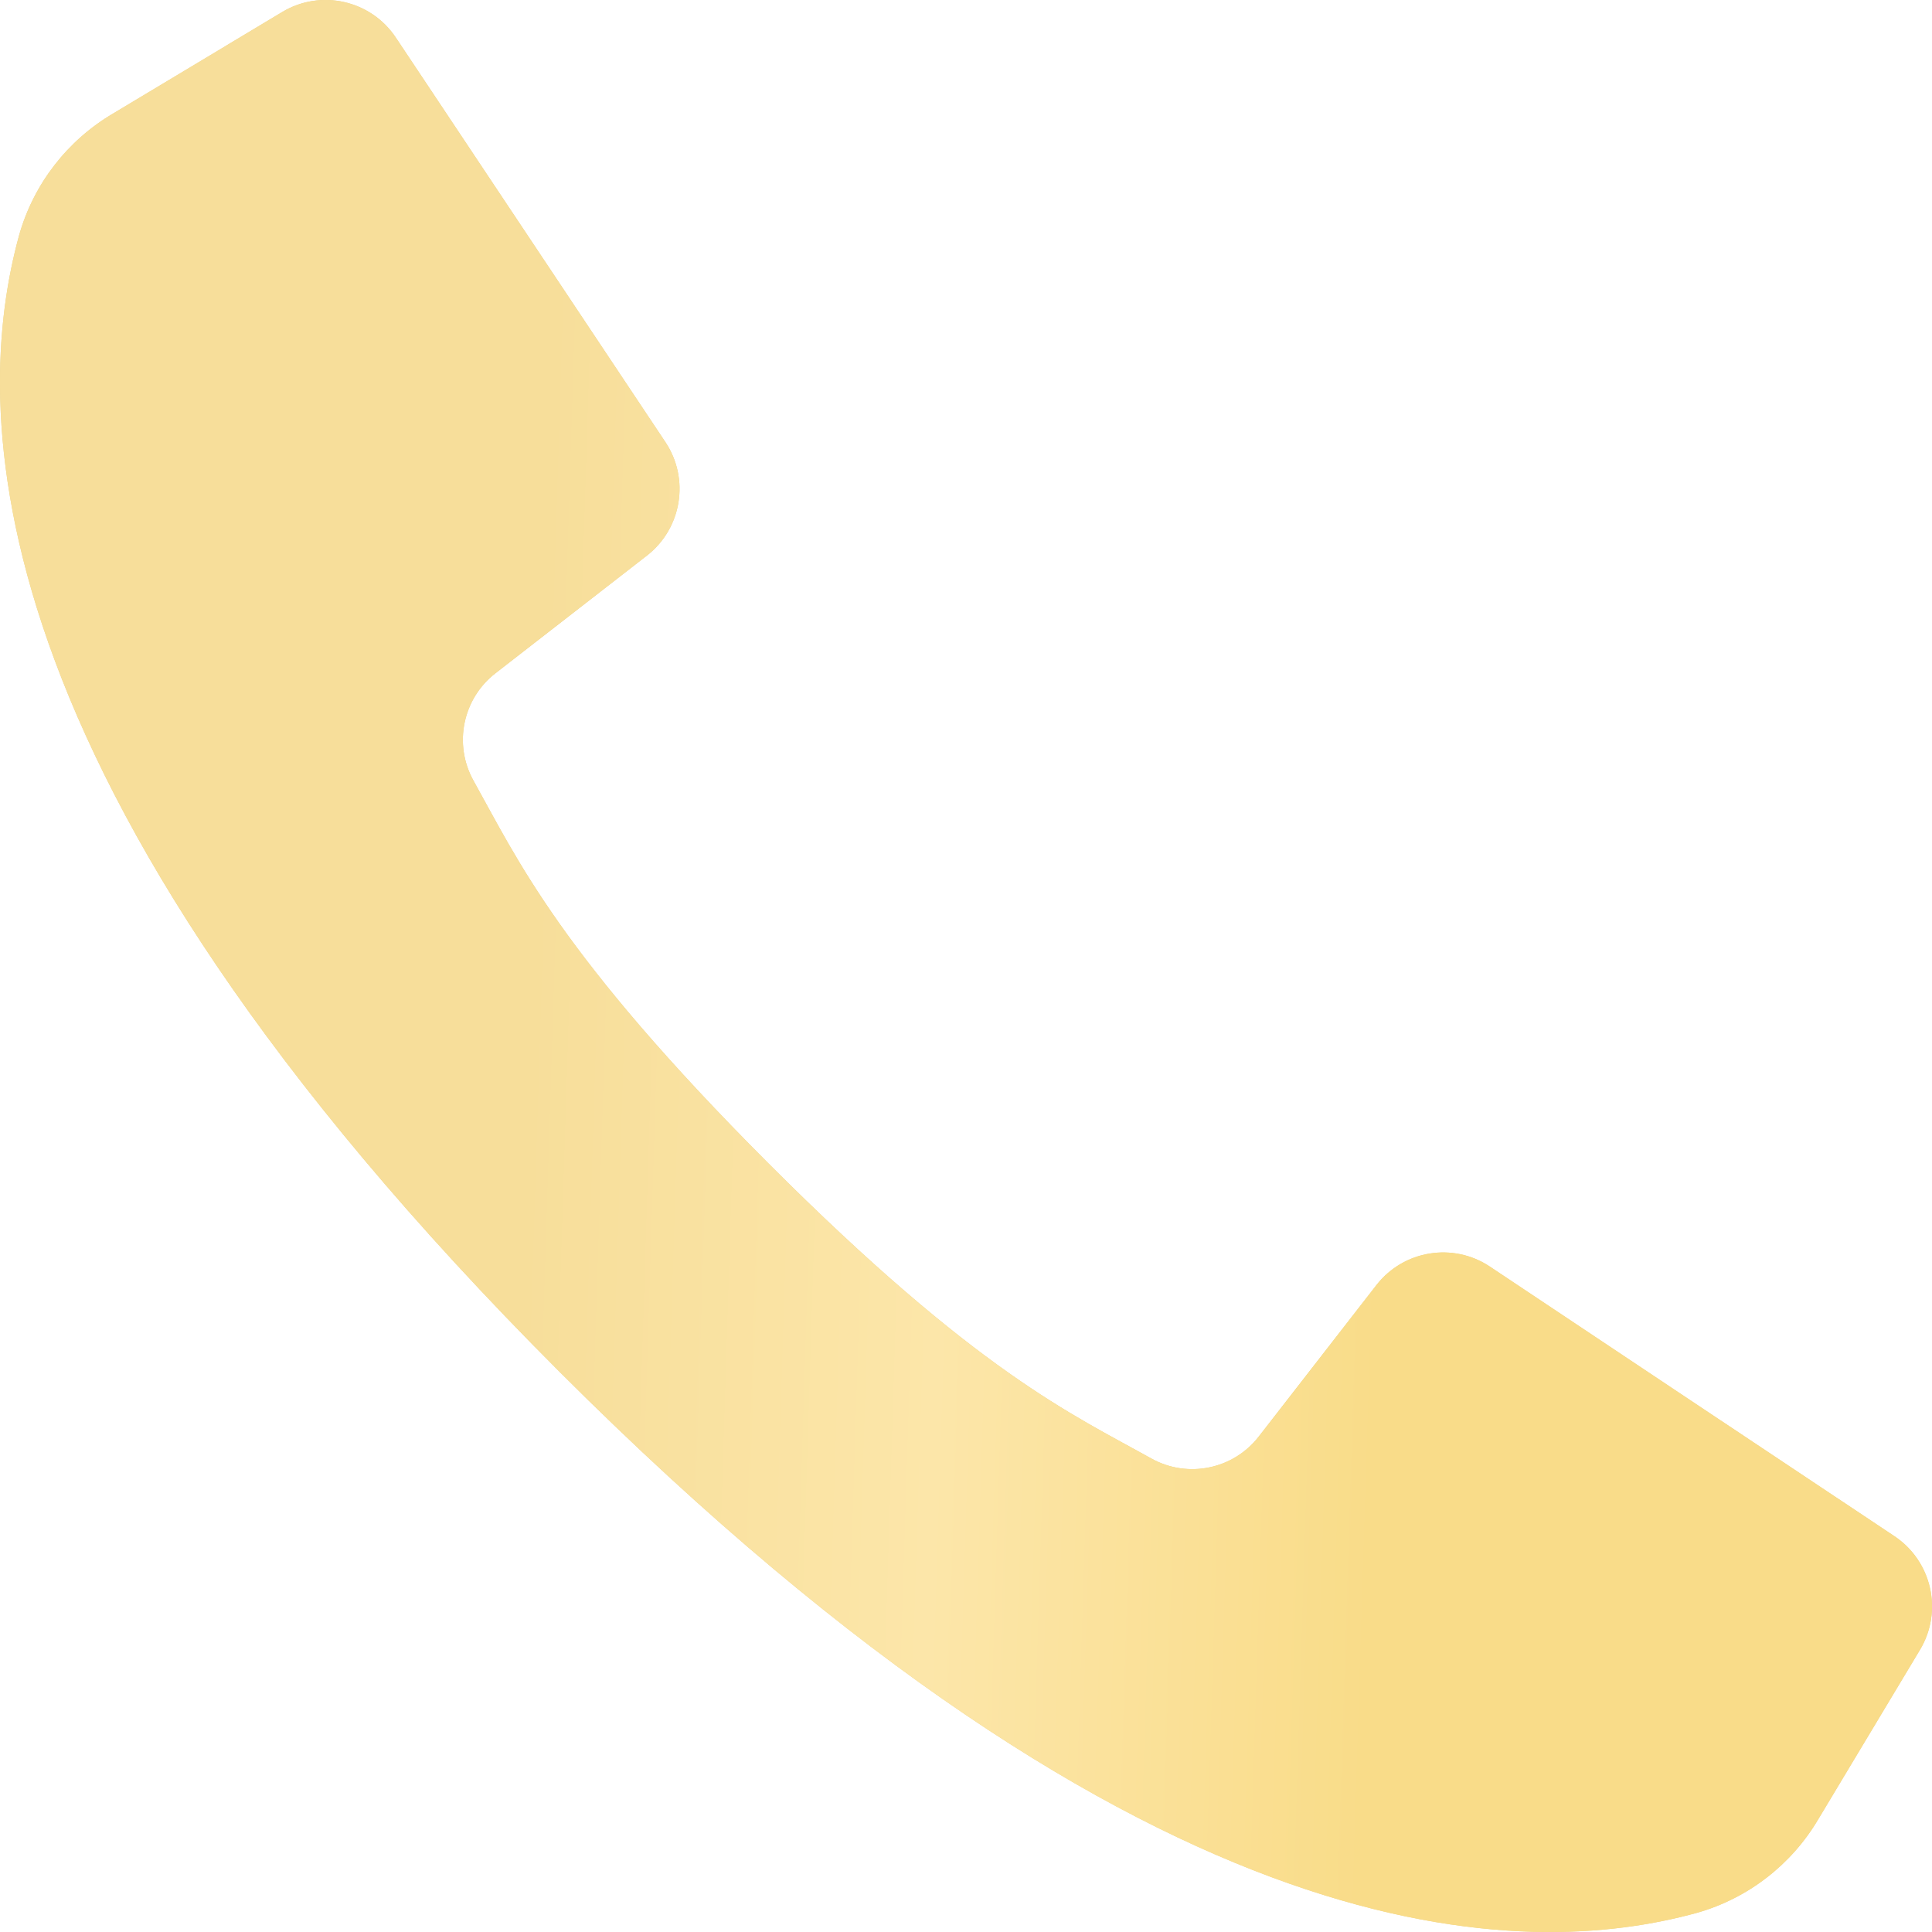
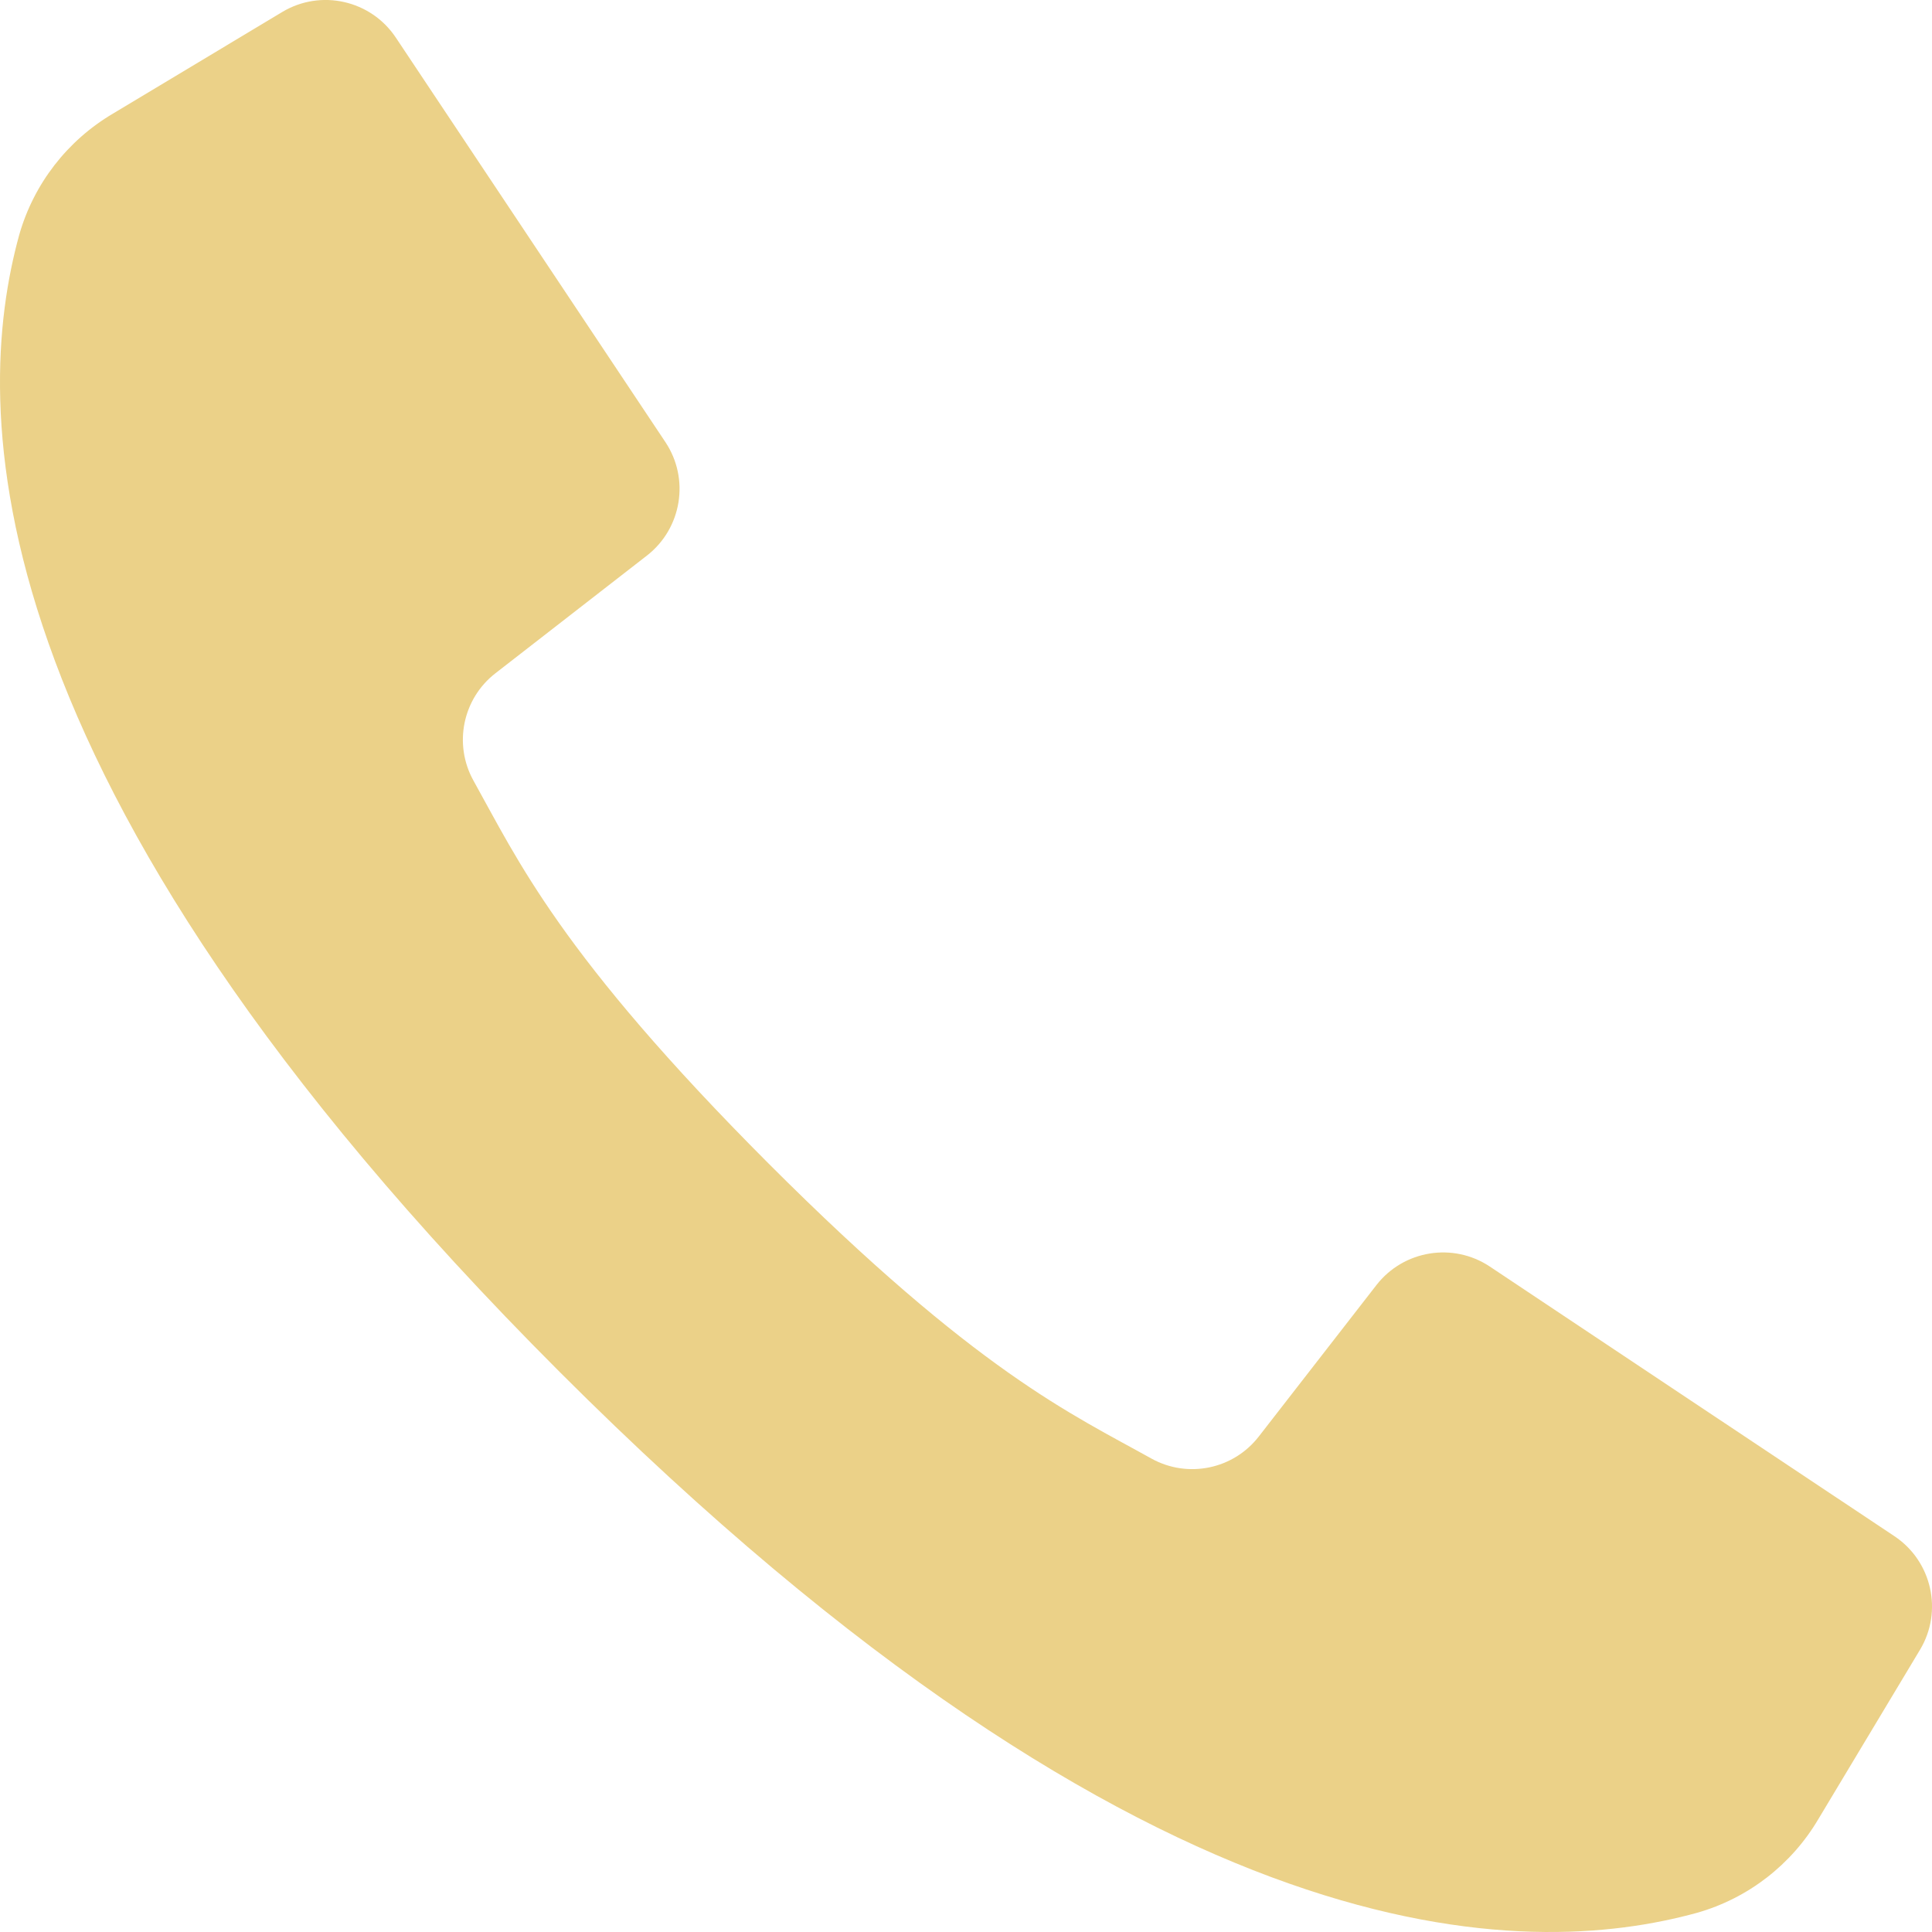
<svg xmlns="http://www.w3.org/2000/svg" width="14" height="14" viewBox="0 0 14 14" fill="none">
  <path d="M13.728 11.132L12.176 10.098L10.796 9.178C10.53 9.001 10.172 9.059 9.975 9.311L9.122 10.409C8.938 10.647 8.608 10.715 8.345 10.57C7.766 10.247 7.081 9.944 5.569 8.431C4.058 6.917 3.753 6.234 3.43 5.655C3.285 5.392 3.353 5.062 3.591 4.878L4.689 4.025C4.941 3.828 4.999 3.47 4.822 3.204L3.931 1.867L2.868 0.272C2.687 0.001 2.325 -0.081 2.045 0.087L0.819 0.823C0.488 1.018 0.244 1.333 0.139 1.703C-0.197 2.925 -0.264 5.622 4.057 9.943C8.379 14.264 11.075 14.197 12.297 13.861C12.667 13.756 12.982 13.512 13.177 13.181L13.913 11.955C14.081 11.675 13.999 11.313 13.728 11.132Z" fill="#EBD188" />
-   <path d="M13.728 11.132L12.176 10.098L10.796 9.178C10.53 9.001 10.172 9.059 9.975 9.311L9.122 10.409C8.938 10.647 8.608 10.715 8.345 10.57C7.766 10.247 7.081 9.944 5.569 8.431C4.058 6.917 3.753 6.234 3.43 5.655C3.285 5.392 3.353 5.062 3.591 4.878L4.689 4.025C4.941 3.828 4.999 3.47 4.822 3.204L3.931 1.867L2.868 0.272C2.687 0.001 2.325 -0.081 2.045 0.087L0.819 0.823C0.488 1.018 0.244 1.333 0.139 1.703C-0.197 2.925 -0.264 5.622 4.057 9.943C8.379 14.264 11.075 14.197 12.297 13.861C12.667 13.756 12.982 13.512 13.177 13.181L13.913 11.955C14.081 11.675 13.999 11.313 13.728 11.132Z" fill="url(#paint0_linear_480_25)" />
  <defs>
    <linearGradient id="paint0_linear_480_25" x1="-7.65366e-08" y1="3.023" x2="13.905" y2="3.461" gradientUnits="userSpaceOnUse">
      <stop offset="0.284" stop-color="#F7DE9A" />
      <stop offset="0.503" stop-color="#FCE6A9" />
      <stop offset="0.732" stop-color="#F9DC89" />
    </linearGradient>
  </defs>
</svg>